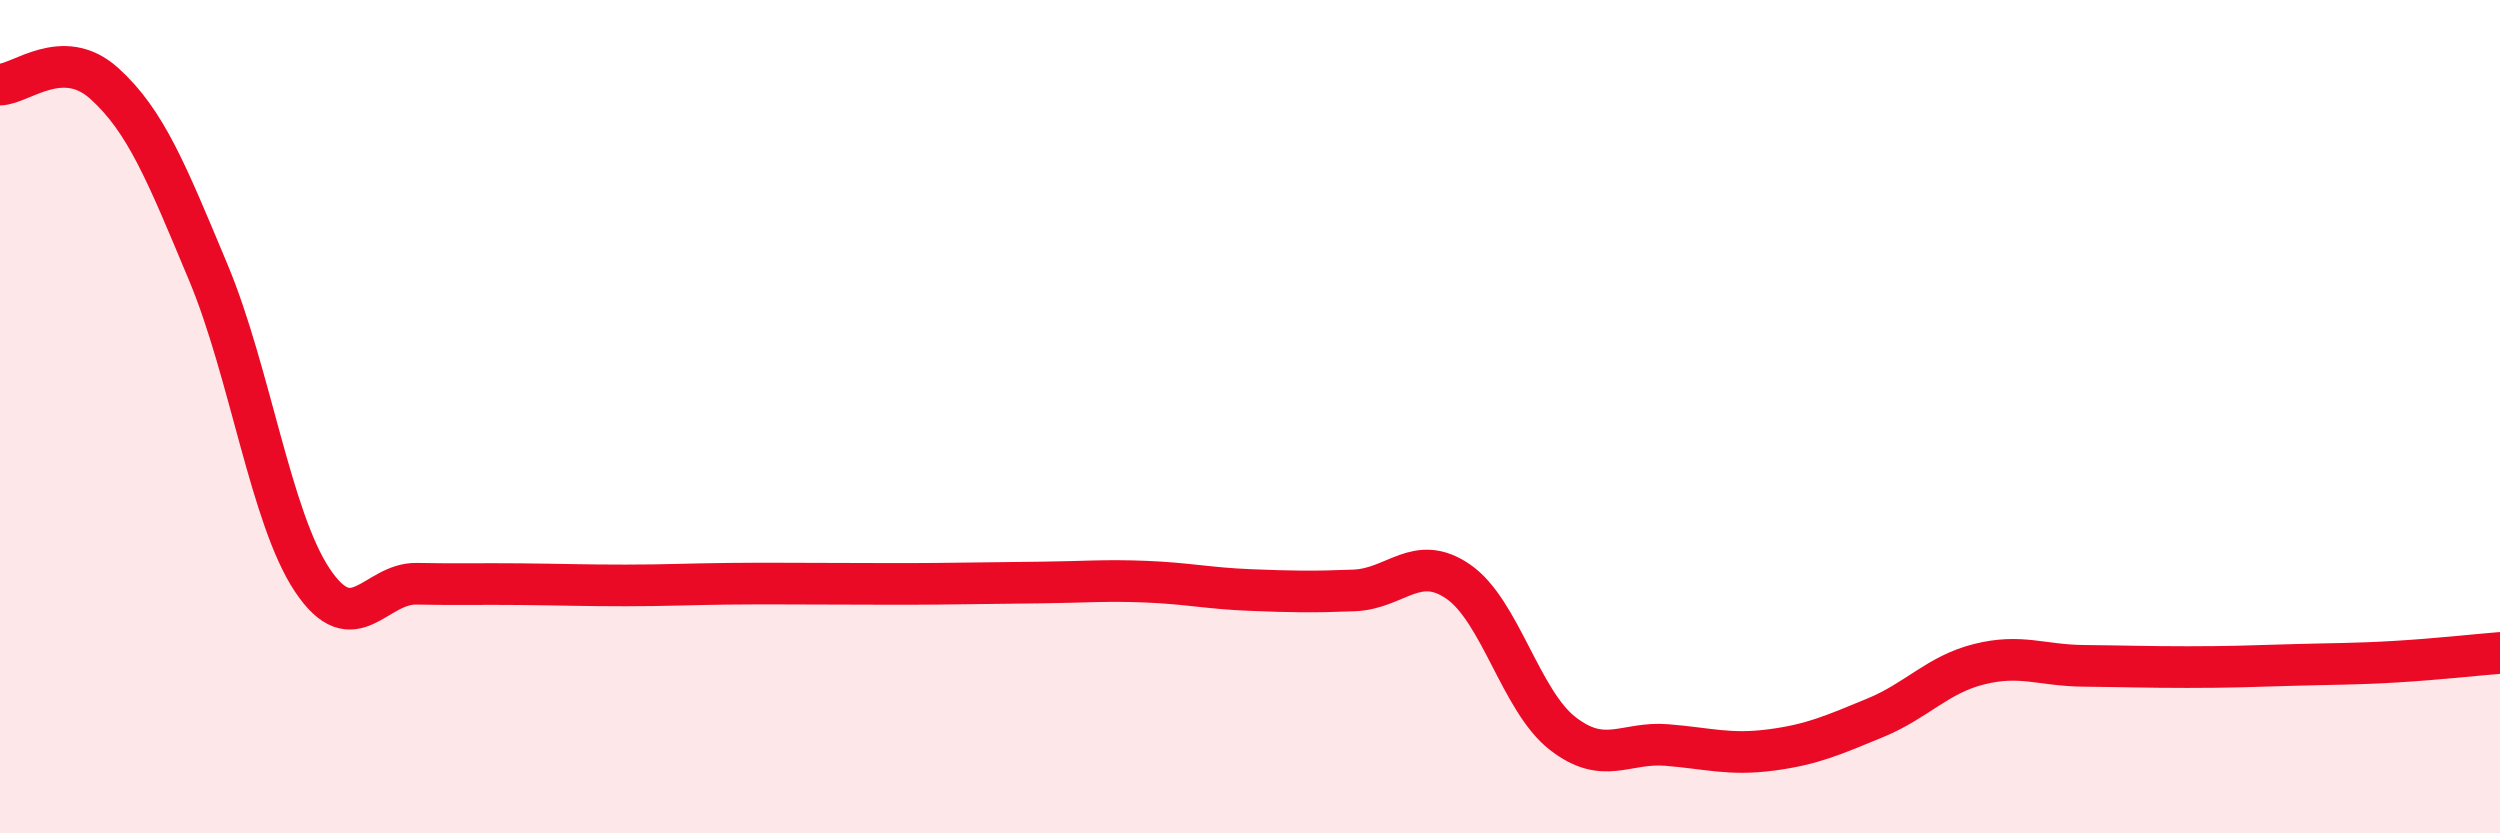
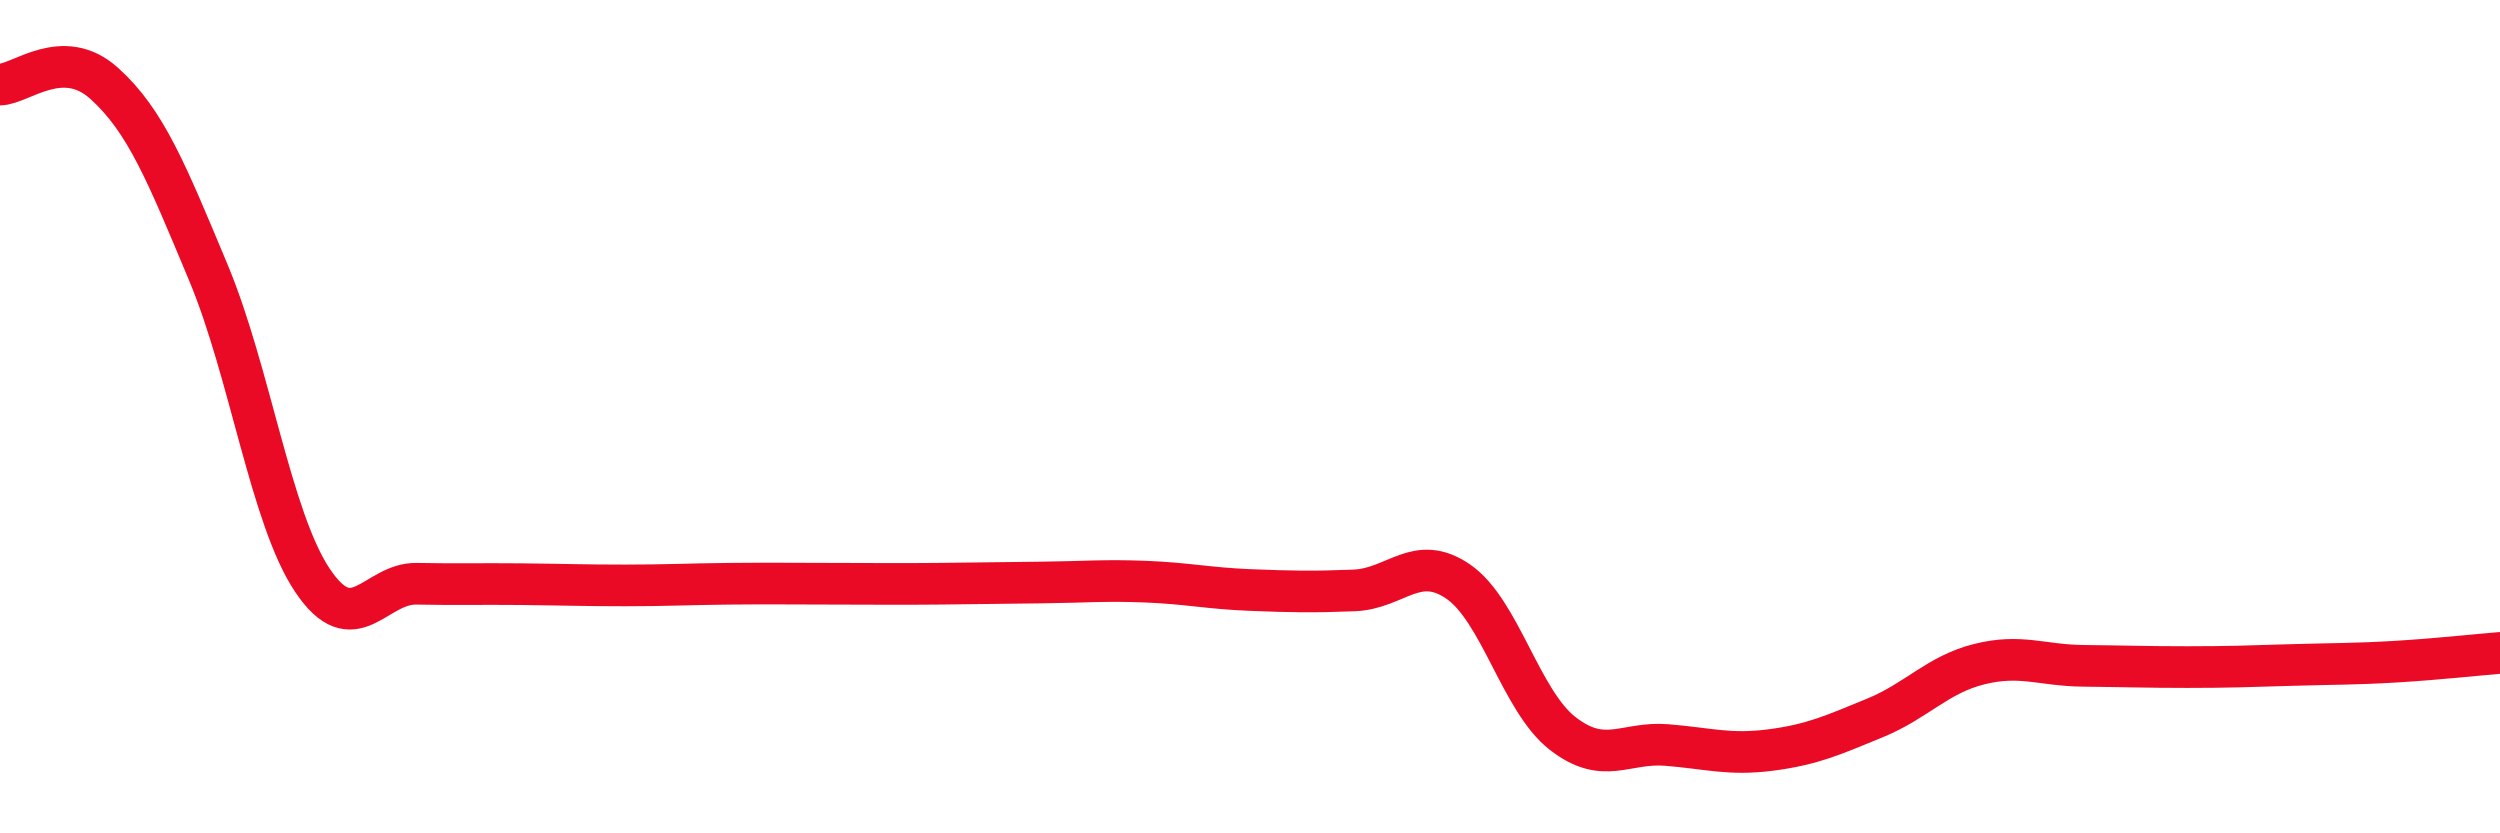
<svg xmlns="http://www.w3.org/2000/svg" width="60" height="20" viewBox="0 0 60 20">
-   <path d="M 0,2.03 C 0.5,2.02 1.5,1.1 2.5,2 C 3.5,2.9 4,4.15 5,6.54 C 6,8.93 6.5,12.44 7.5,13.93 C 8.5,15.42 9,13.99 10,14.01 C 11,14.03 11.5,14.01 12.5,14.02 C 13.5,14.03 14,14.05 15,14.05 C 16,14.05 16.5,14.02 17.5,14.01 C 18.5,14 19,14.01 20,14.01 C 21,14.01 21.5,14.02 22.5,14.01 C 23.5,14 24,13.99 25,13.98 C 26,13.97 26.5,13.92 27.5,13.96 C 28.5,14 29,14.12 30,14.16 C 31,14.2 31.5,14.21 32.5,14.17 C 33.5,14.13 34,13.27 35,13.96 C 36,14.65 36.5,16.82 37.5,17.6 C 38.5,18.38 39,17.8 40,17.88 C 41,17.96 41.5,18.13 42.5,18 C 43.5,17.87 44,17.64 45,17.23 C 46,16.82 46.5,16.19 47.5,15.94 C 48.5,15.69 49,15.97 50,15.98 C 51,15.99 51.5,16.01 52.5,16.01 C 53.5,16.01 54,15.99 55,15.96 C 56,15.93 56.5,15.94 57.5,15.88 C 58.5,15.82 59.5,15.71 60,15.67L60 20L0 20Z" fill="#EB0A25" opacity="0.1" stroke-linecap="round" stroke-linejoin="round" />
  <path d="M 0,2.03 C 0.5,2.02 1.5,1.1 2.5,2 C 3.5,2.9 4,4.15 5,6.54 C 6,8.93 6.5,12.44 7.5,13.93 C 8.5,15.42 9,13.99 10,14.01 C 11,14.03 11.5,14.01 12.5,14.02 C 13.5,14.03 14,14.05 15,14.05 C 16,14.05 16.5,14.02 17.5,14.01 C 18.5,14 19,14.01 20,14.01 C 21,14.01 21.5,14.02 22.5,14.01 C 23.5,14 24,13.99 25,13.98 C 26,13.97 26.5,13.92 27.5,13.96 C 28.5,14 29,14.12 30,14.16 C 31,14.2 31.5,14.21 32.5,14.17 C 33.5,14.13 34,13.27 35,13.96 C 36,14.65 36.5,16.82 37.5,17.6 C 38.5,18.38 39,17.8 40,17.88 C 41,17.96 41.5,18.13 42.5,18 C 43.5,17.87 44,17.64 45,17.23 C 46,16.82 46.5,16.19 47.5,15.94 C 48.5,15.69 49,15.97 50,15.98 C 51,15.99 51.5,16.01 52.5,16.01 C 53.5,16.01 54,15.99 55,15.96 C 56,15.93 56.5,15.94 57.5,15.88 C 58.5,15.82 59.5,15.71 60,15.67" stroke="#EB0A25" stroke-width="1" fill="none" stroke-linecap="round" stroke-linejoin="round" />
</svg>